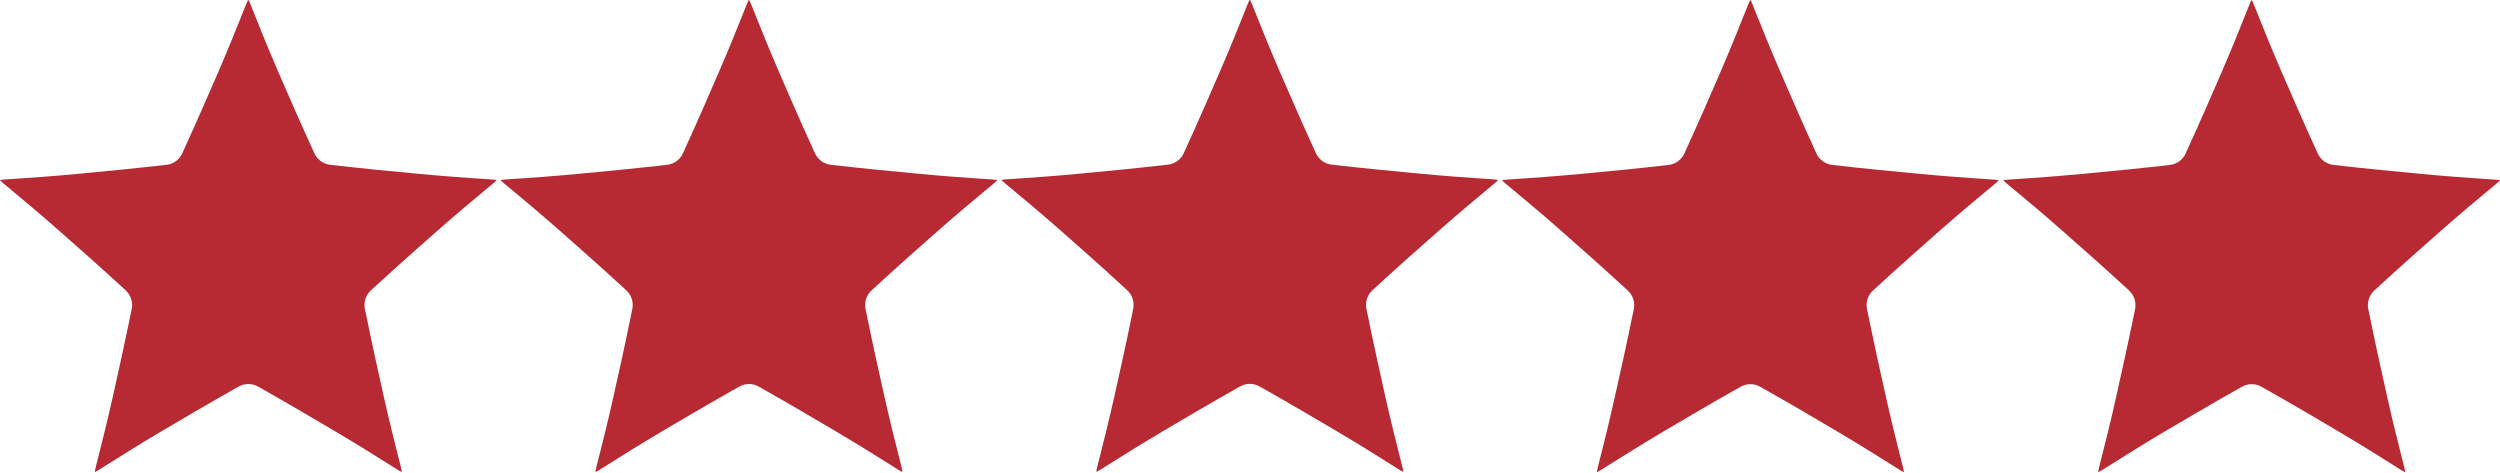
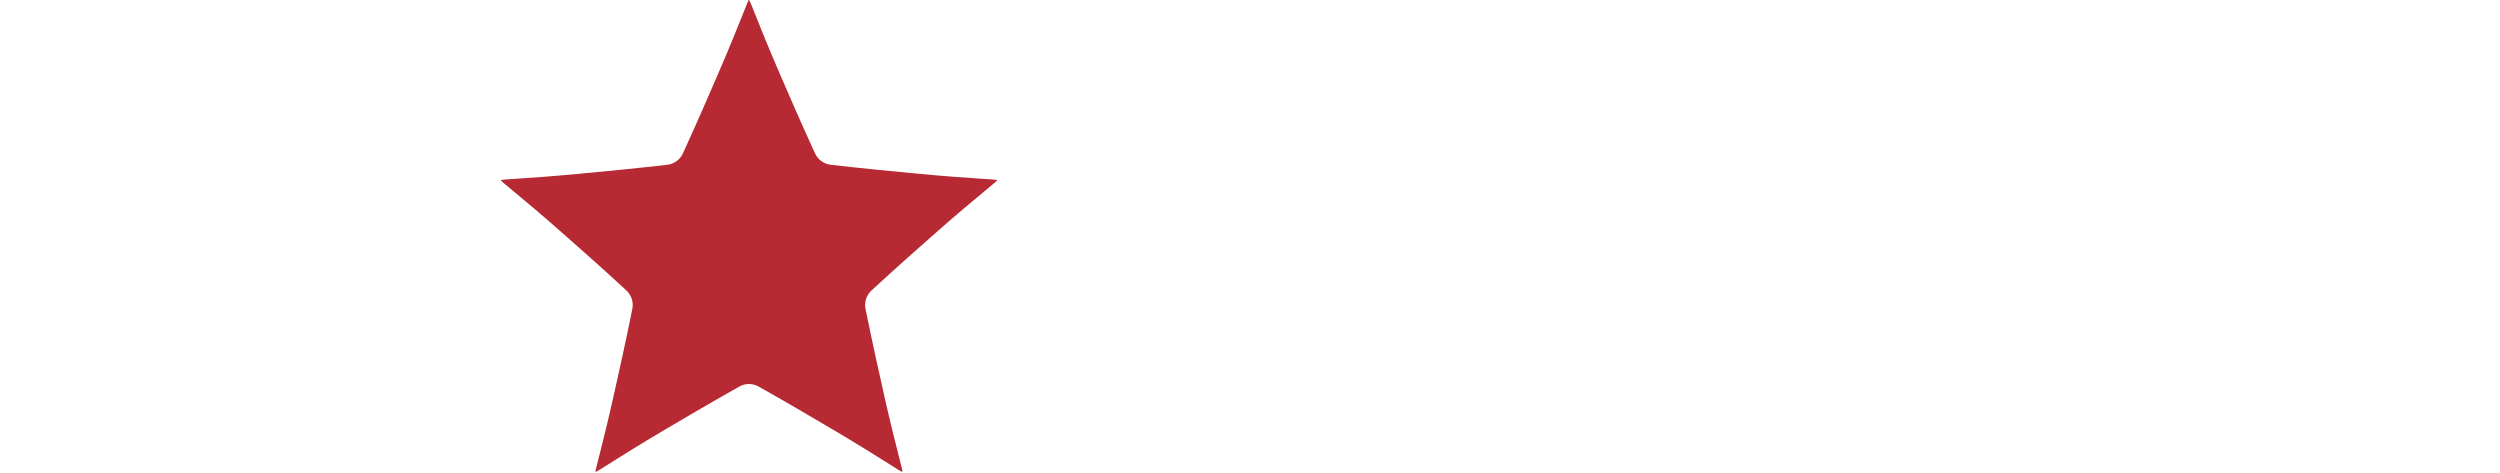
<svg xmlns="http://www.w3.org/2000/svg" viewBox="0 0 3333 630" width="3333" height="630">
  <title>196059460_svg-svg</title>
  <style>		.s0 { fill: #b72a34 } 	</style>
  <g id="g10">
    <g id="g12">
-       <path id="path50" class="s0" d="m3229.7 232c-34.1-3.2-75.2-7.1-118.6-12.1-8.9-1-17.1-6.6-21.1-15.4-21-45.7-35.9-80.3-48.3-109-27.5-63.6-38.3-95.4-39.8-95.4-1.4 0-12.3 31.8-39.7 95.4-12.3 28.4-27 62.4-47.5 107.3-3.4 9.1-11.6 16-21.9 17.1-43.4 5-84.5 8.9-118.7 12.1-68.9 6.5-102.6 7.1-103 8.4-0.5 1.4 26.5 21.5 78.5 67.3 24.2 21.3 53.3 46.9 88.9 79.6h-0.1c6.6 6.1 10 15.3 8.1 24.8-9.6 47.1-18.1 85-25.1 116.5-15.2 67.7-25.1 99.8-23.9 100.7 1.1 0.8 28.7-18.5 88.3-53.9 26.8-15.8 58.9-34.8 102.8-59.6 7.9-4.6 17.9-5 26.4-0.2 44 24.9 76.2 43.9 103 59.8 59.7 35.4 87.3 54.7 88.4 53.9 1.2-0.9-8.7-33-23.9-100.7-7-31.1-15.3-68.4-24.7-114.7-2.6-9.3 0.1-19.7 7.6-26.6 35.6-32.7 64.6-58.3 88.8-79.6 52.1-45.8 79-65.9 78.6-67.3-0.4-1.3-34.1-1.9-103.1-8.4z" />
      <g id="g52">
-         <path id="path54" class="s0" d="m2561.4 232c-34.1-3.2-75.2-7.1-118.6-12.1-9-1.1-17.1-6.6-21.2-15.4-20.9-45.7-35.8-80.3-48.2-109-27.5-63.6-38.3-95.4-39.8-95.4-1.4 0-12.3 31.8-39.7 95.4-12.3 28.4-27 62.4-47.5 107.3-3.4 9.1-11.7 15.9-21.9 17.1-43.4 5-84.5 8.9-118.7 12.1-69 6.4-102.6 7.1-103 8.4-0.5 1.4 26.5 21.5 78.5 67.3 24.2 21.3 53.3 46.9 88.8 79.6 6.6 6.1 9.9 15.3 8.1 24.8-9.6 47.1-18.1 85-25.2 116.5-15.1 67.7-25 99.8-23.9 100.7 1.2 0.8 28.8-18.5 88.4-53.9 26.8-15.8 58.9-34.9 102.8-59.6 7.8-4.6 17.9-5 26.3-0.2 44.1 24.9 76.3 43.9 103.1 59.8 59.7 35.4 87.3 54.7 88.4 53.9 1.2-0.9-8.7-33-23.9-100.7-7-31.1-15.3-68.4-24.7-114.7-2.6-9.3 0-19.7 7.6-26.6 35.6-32.7 64.6-58.3 88.8-79.6 52.1-45.8 79-65.9 78.6-67.3-0.4-1.3-34.1-2-103.1-8.4z" />
-       </g>
+         </g>
      <g id="g56">
-         <path id="path58" class="s0" d="m1894.1 231.6c-34.2-3.2-75.3-7.1-118.7-12.1-8.9-1-17.1-6.6-21.1-15.4-20.9-45.7-35.8-80.3-48.3-109-27.4-63.6-38.3-95.4-39.7-95.4-1.5 0-12.3 31.8-39.8 95.4-12.3 28.4-27 62.4-47.5 107.3-3.4 9.1-11.6 16-21.9 17.1-43.4 5-84.5 8.9-118.6 12.1-69 6.5-102.6 7.1-103.1 8.4-0.4 1.4 26.5 21.5 78.6 67.3 24.2 21.3 53.2 46.9 88.8 79.6 6.5 6.1 9.9 15.3 8 24.8-9.5 47.1-18 85-25.1 116.6-15.2 67.6-25.1 99.7-23.9 100.6 1.1 0.8 28.7-18.5 88.4-53.9 26.7-15.8 58.9-34.8 102.7-59.6 7.9-4.6 17.9-5 26.4-0.2 44 24.9 76.3 44 103.1 59.8 59.7 35.4 87.2 54.7 88.4 53.9 1.1-0.9-8.8-33-24-100.7-6.9-31.1-15.3-68.4-24.7-114.7-2.5-9.3 0.1-19.7 7.7-26.6 35.5-32.7 64.6-58.3 88.8-79.6 52-45.8 79-65.9 78.5-67.3-0.4-1.3-34-1.9-103-8.4z" />
-       </g>
+         </g>
      <path id="path60" class="s0" d="m1226.3 231.8c-34.2-3.2-75.2-7.1-118.6-12.1-9-1-17.2-6.6-21.2-15.4-20.9-45.7-35.8-80.3-48.2-109-27.5-63.6-38.3-95.4-39.8-95.4-1.4 0-12.3 31.8-39.8 95.4-12.2 28.4-26.9 62.4-47.4 107.3-3.4 9.1-11.7 16-21.9 17.1-43.4 5-84.5 8.9-118.7 12.1-69 6.5-102.6 7.1-103 8.4-0.5 1.4 26.5 21.5 78.5 67.3 24.2 21.3 53.3 46.9 88.8 79.6 6.6 6.1 9.9 15.3 8 24.8-9.5 47.1-18 85-25.1 116.6-15.1 67.6-25 99.7-23.9 100.6 1.2 0.8 28.7-18.5 88.4-53.9 26.8-15.8 58.9-34.8 102.8-59.6 7.8-4.6 17.8-5 26.3-0.2 44.1 24.9 76.3 44 103.1 59.8 59.7 35.4 87.3 54.7 88.4 53.9 1.2-0.9-8.7-33-23.9-100.6-7-31.2-15.4-68.5-24.8-114.8-2.5-9.3 0.1-19.7 7.7-26.6 35.5-32.7 64.6-58.3 88.8-79.6 52.1-45.8 79-65.9 78.6-67.3-0.5-1.3-34.1-1.9-103.1-8.4z" />
-       <path id="path62" class="s0" d="m558.8 231.8c-34.1-3.2-75.2-7.1-118.6-12.1-8.9-1-17.1-6.6-21.1-15.4-20.9-45.7-35.9-80.3-48.3-109-27.5-63.6-38.3-95.4-39.8-95.4-1.4 0-12.3 31.8-39.7 95.4-12.3 28.4-27 62.4-47.5 107.3-3.4 9.1-11.6 16-21.9 17.1-43.4 5-84.5 8.9-118.6 12.1-69 6.5-102.7 7.1-103.1 8.4-0.5 1.4 26.5 21.5 78.5 67.3 24.2 21.3 53.3 46.9 88.9 79.6h-0.1c6.6 6.1 10 15.3 8.1 24.8-9.6 47.1-18.1 85-25.1 116.6-15.2 67.6-25.1 99.7-23.9 100.6 1.1 0.8 28.7-18.5 88.3-53.9 26.8-15.8 58.9-34.8 102.8-59.6 7.9-4.6 17.9-5 26.4-0.2 44 24.9 76.2 44 103 59.8 59.7 35.4 87.3 54.7 88.4 53.9 1.2-0.9-8.7-33-23.9-100.6-7-31.2-15.3-68.5-24.7-114.8-2.6-9.3 0.1-19.7 7.6-26.6 35.6-32.7 64.6-58.3 88.8-79.6 52.1-45.8 79-65.9 78.6-67.3-0.4-1.3-34.1-1.9-103.1-8.4z" />
    </g>
  </g>
</svg>